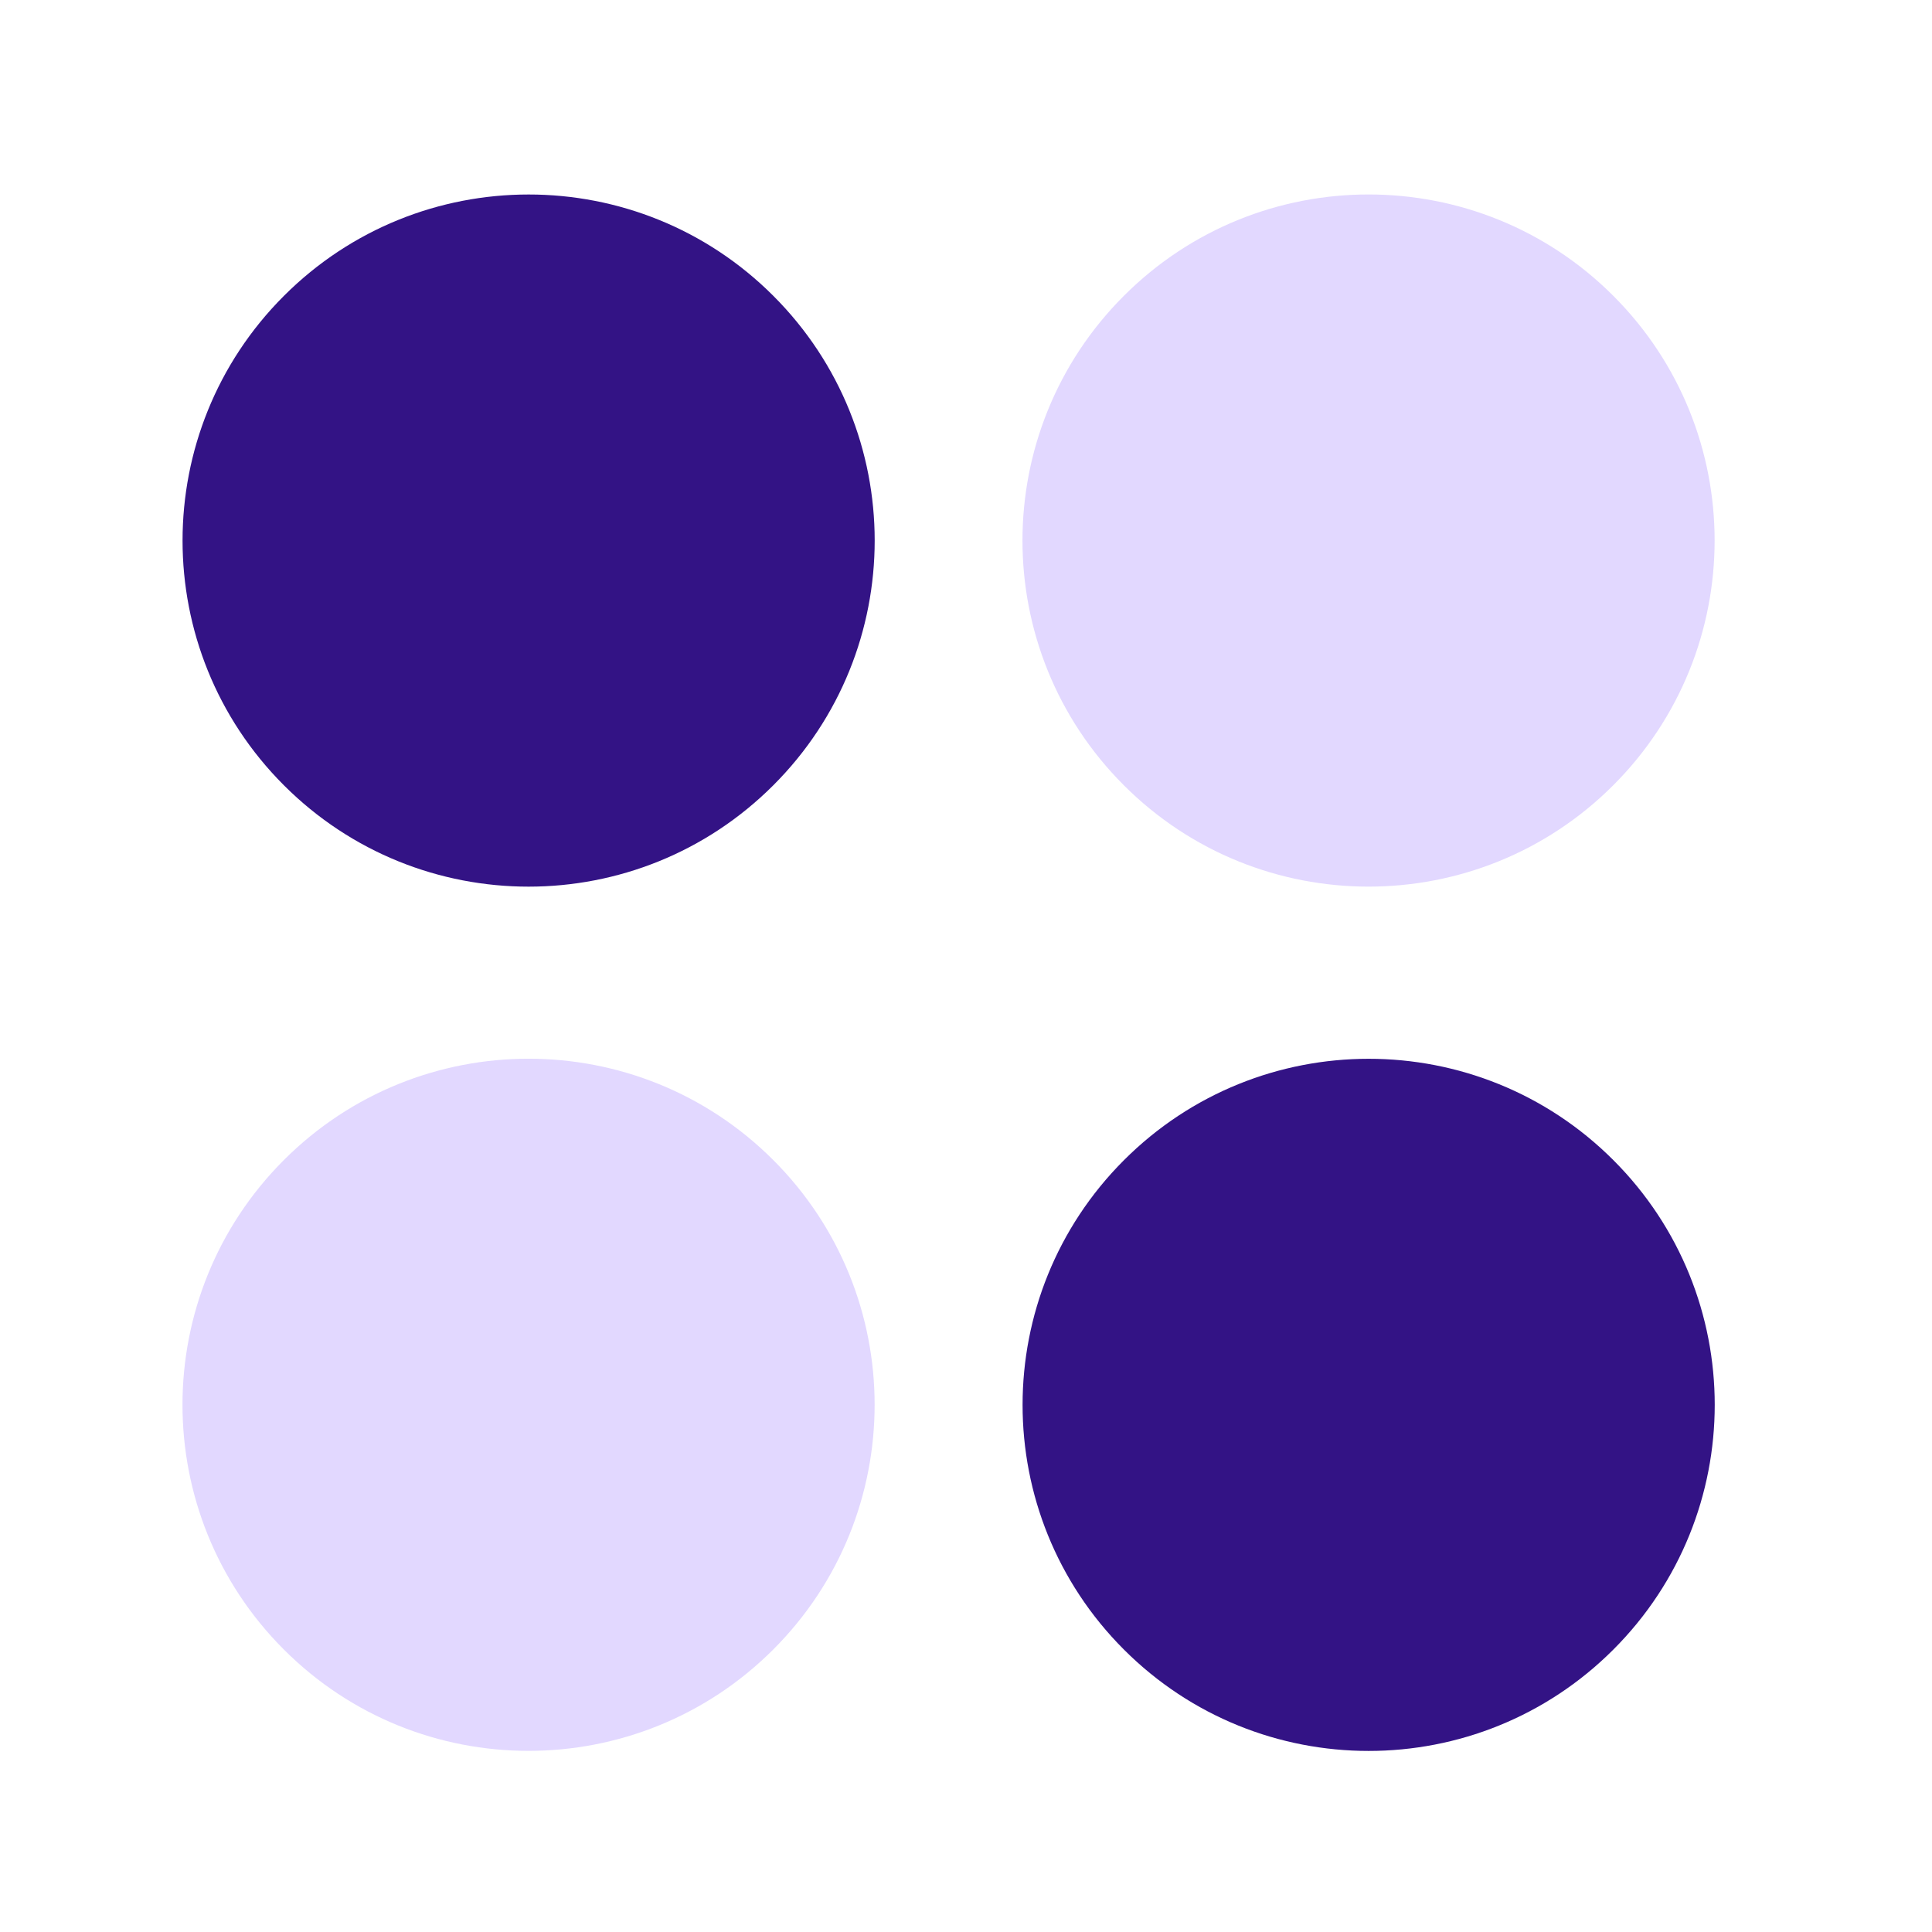
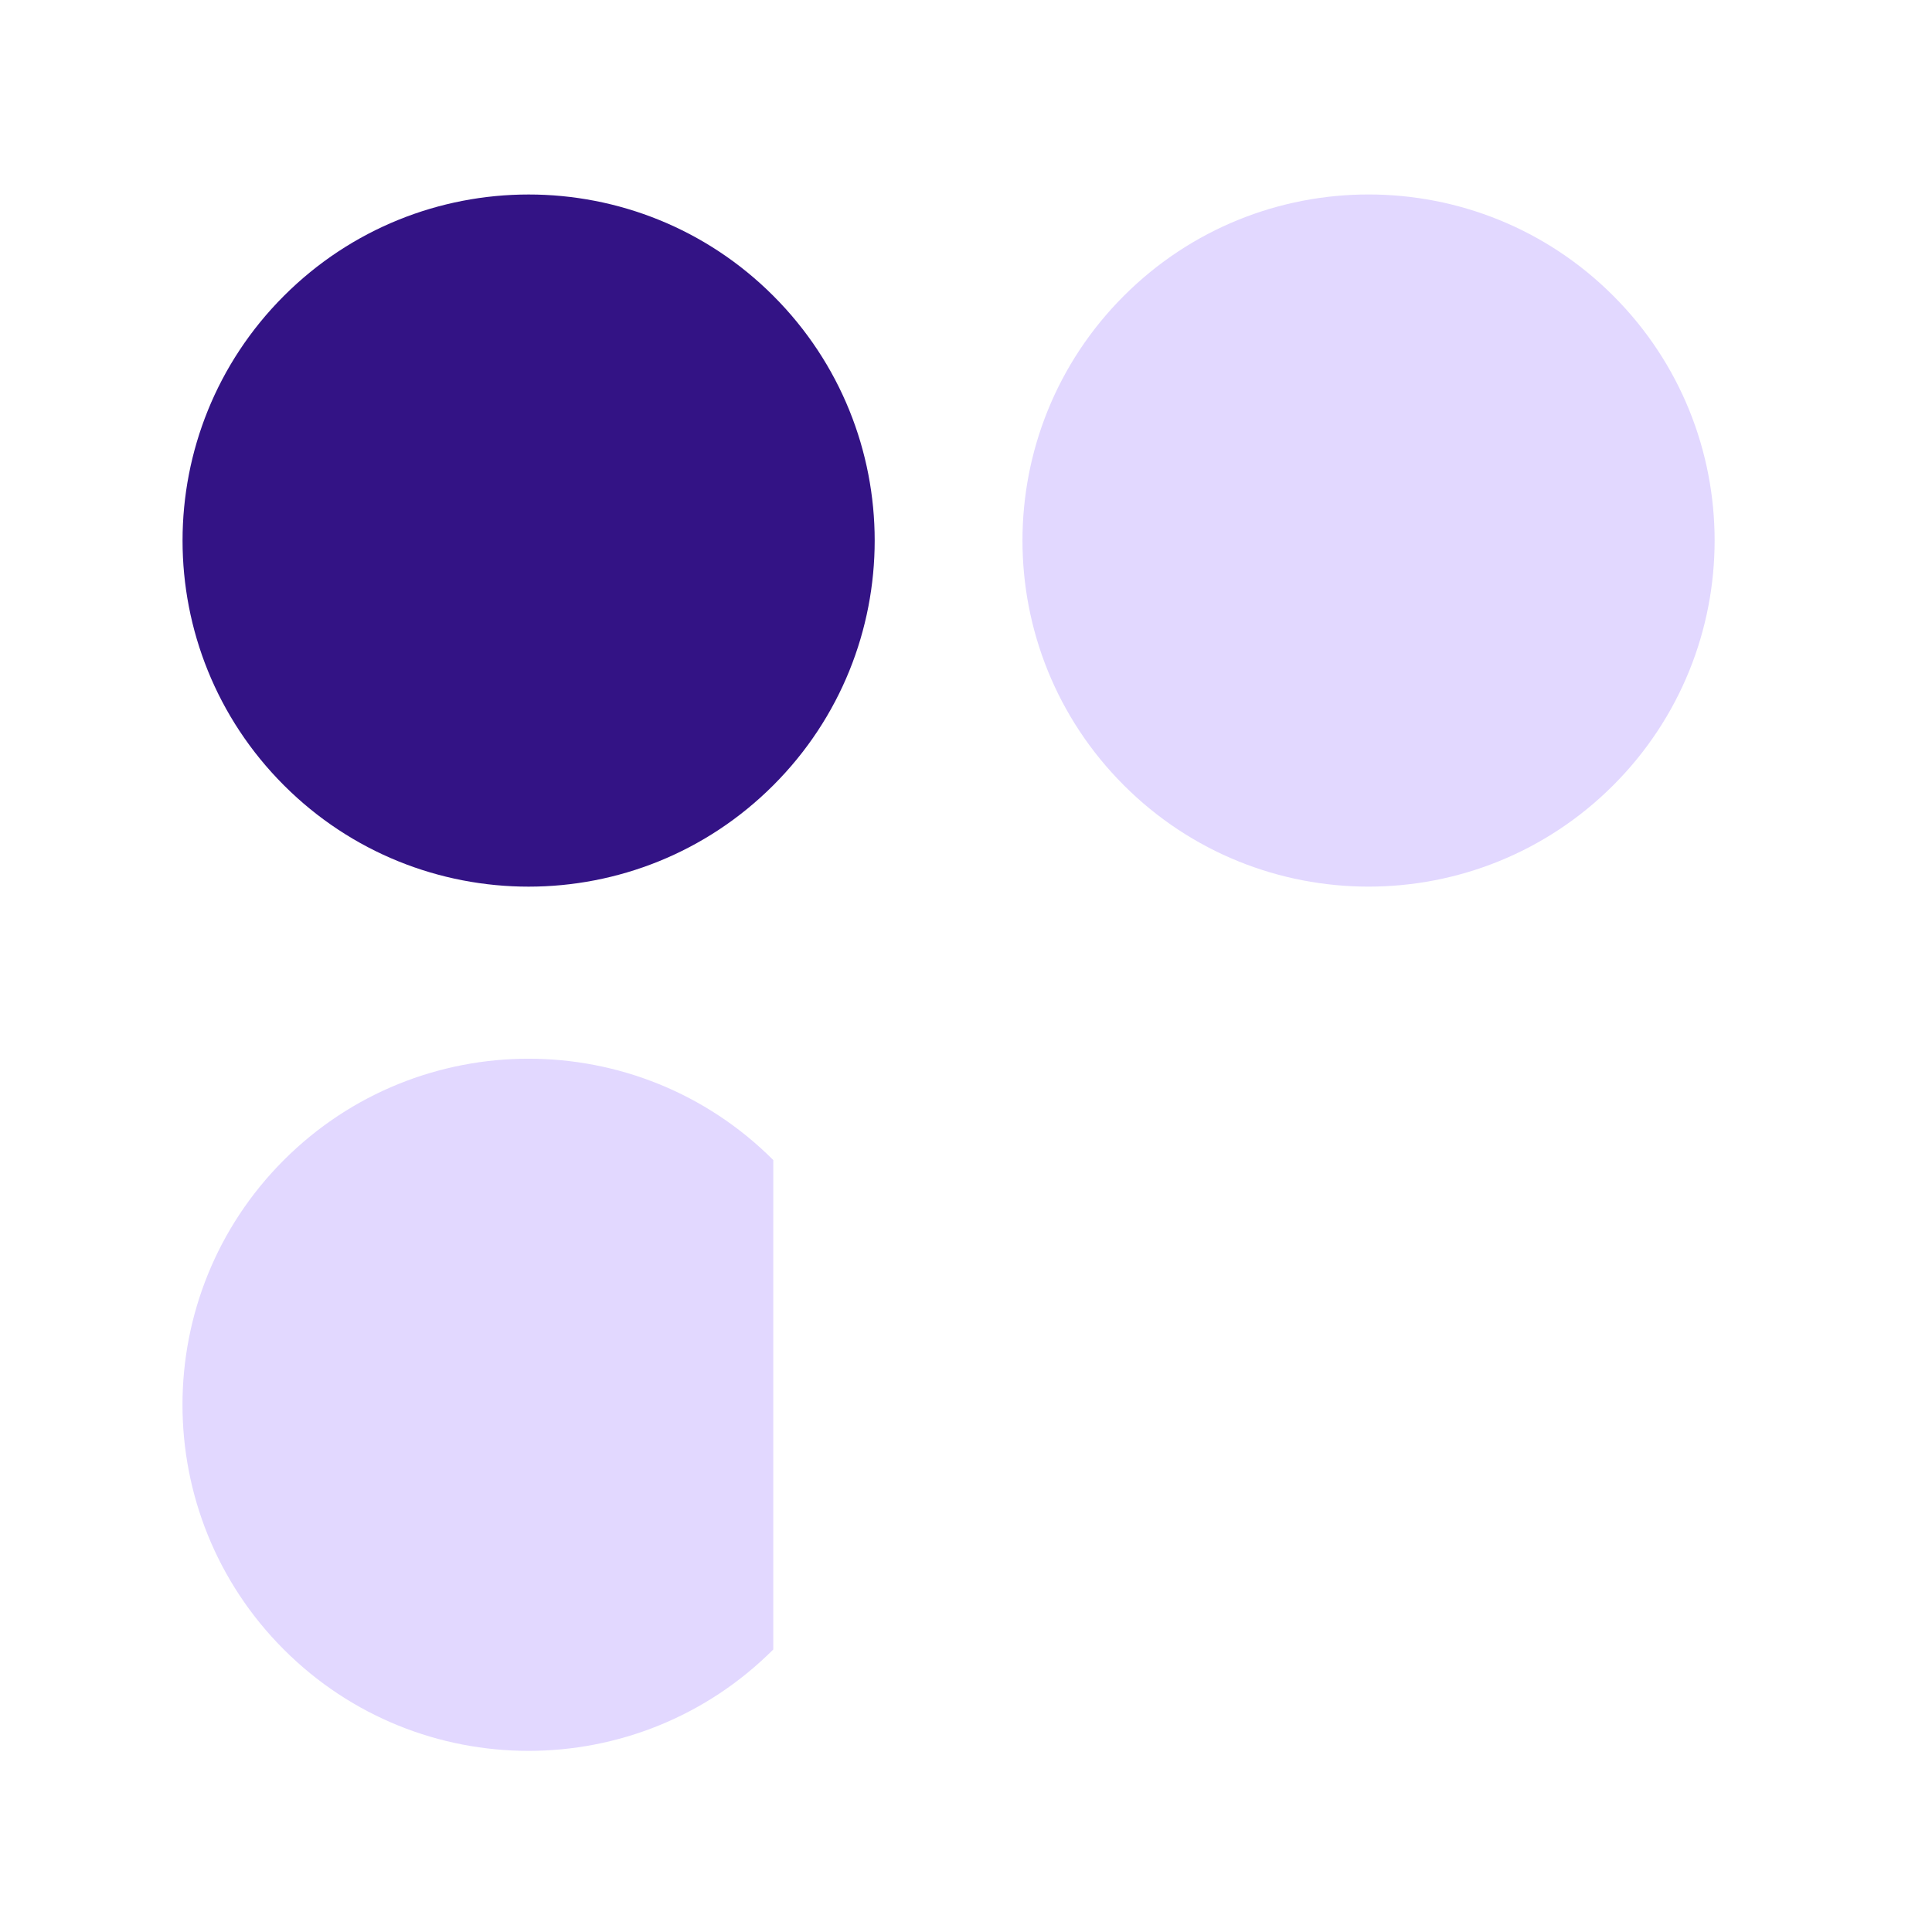
<svg xmlns="http://www.w3.org/2000/svg" width="62" height="62" viewBox="0 0 62 62" fill="none">
  <path d="M24.817 25.2C20.479 29.538 13.448 29.538 9.111 25.201C4.774 20.864 4.774 13.832 9.111 9.495C13.449 5.158 20.481 5.157 24.817 9.494C29.154 13.831 29.154 20.863 24.817 25.2Z" fill="#331385" />
-   <path d="M51.774 52.937C47.437 57.274 40.405 57.274 36.068 52.937C31.731 48.6 31.732 41.568 36.069 37.231C40.406 32.894 47.438 32.893 51.775 37.23C56.112 41.567 56.112 48.599 51.774 52.937Z" fill="#331385" />
-   <path d="M24.815 52.934C20.477 57.271 13.445 57.272 9.109 52.935C4.772 48.598 4.772 41.566 9.109 37.228C13.447 32.891 20.479 32.891 24.816 37.228C29.152 41.565 29.152 48.596 24.815 52.934Z" fill="#E2D8FF" />
+   <path d="M24.815 52.934C20.477 57.271 13.445 57.272 9.109 52.935C4.772 48.598 4.772 41.566 9.109 37.228C13.447 32.891 20.479 32.891 24.816 37.228Z" fill="#E2D8FF" />
  <path d="M51.771 25.2C47.434 29.537 40.402 29.537 36.065 25.2C31.728 20.863 31.728 13.831 36.066 9.494C40.403 5.157 47.435 5.156 51.772 9.493C56.109 13.83 56.108 20.862 51.771 25.2Z" fill="#E2D8FF" />
</svg>